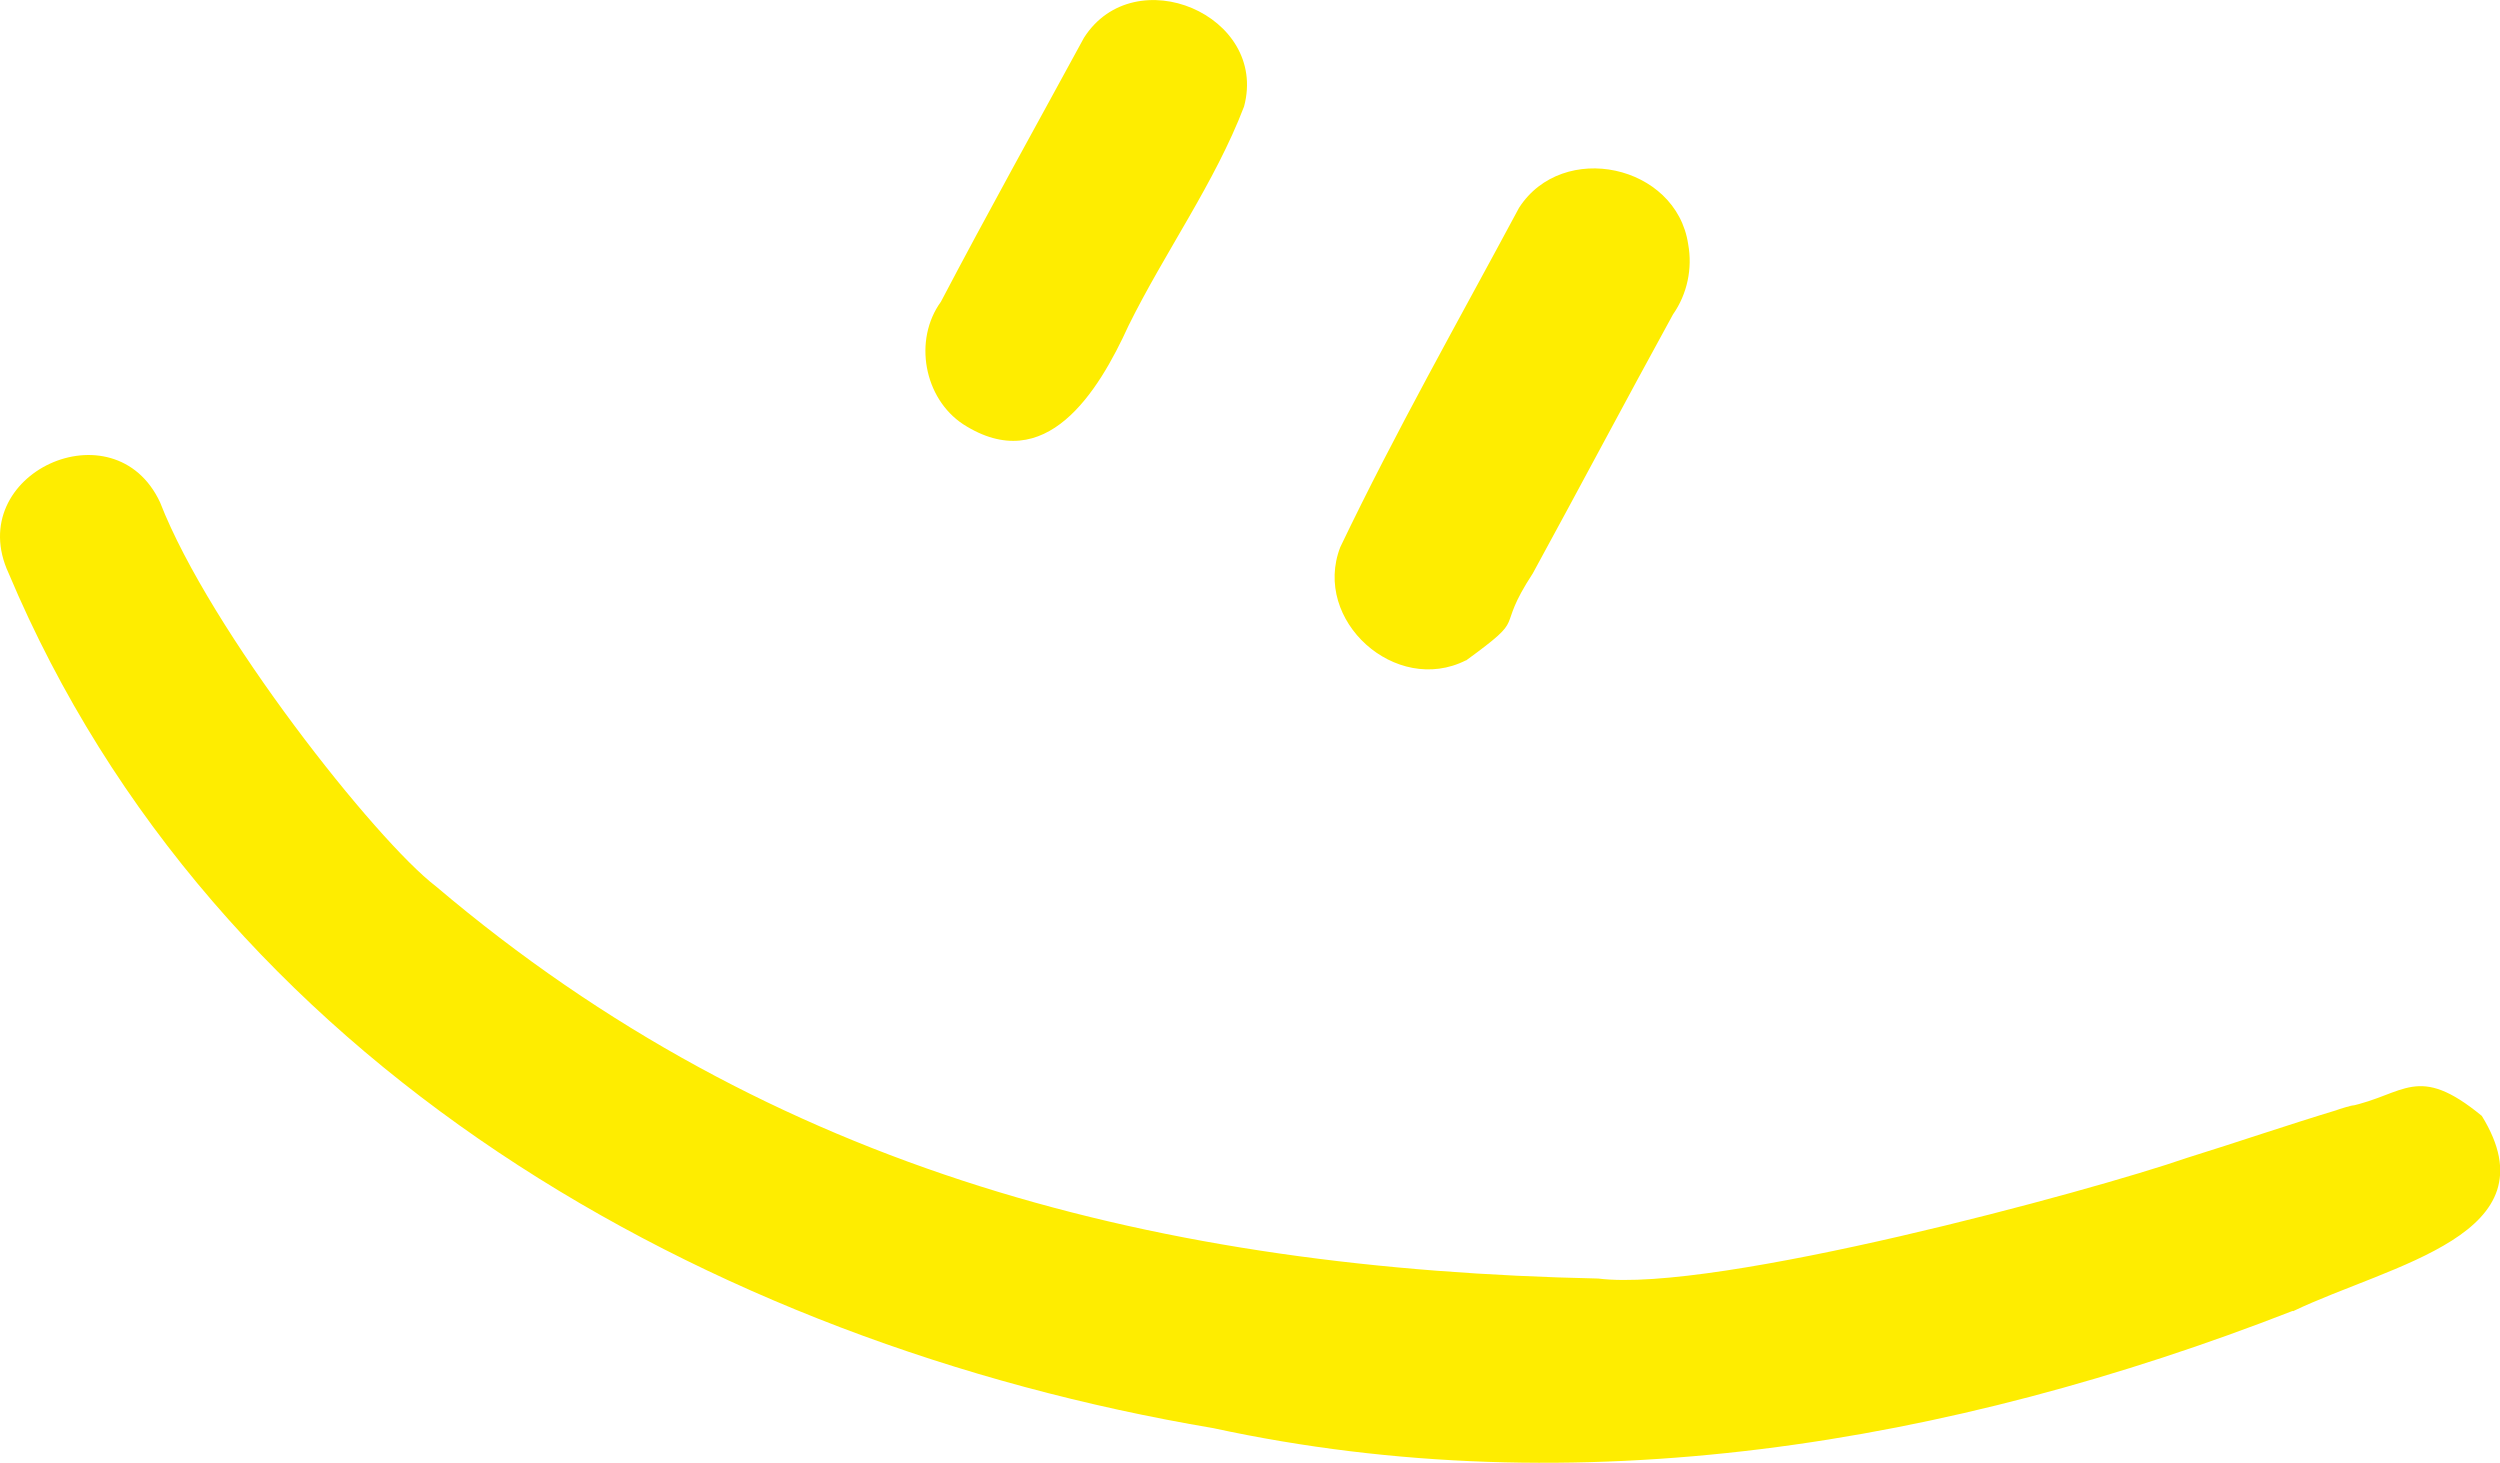
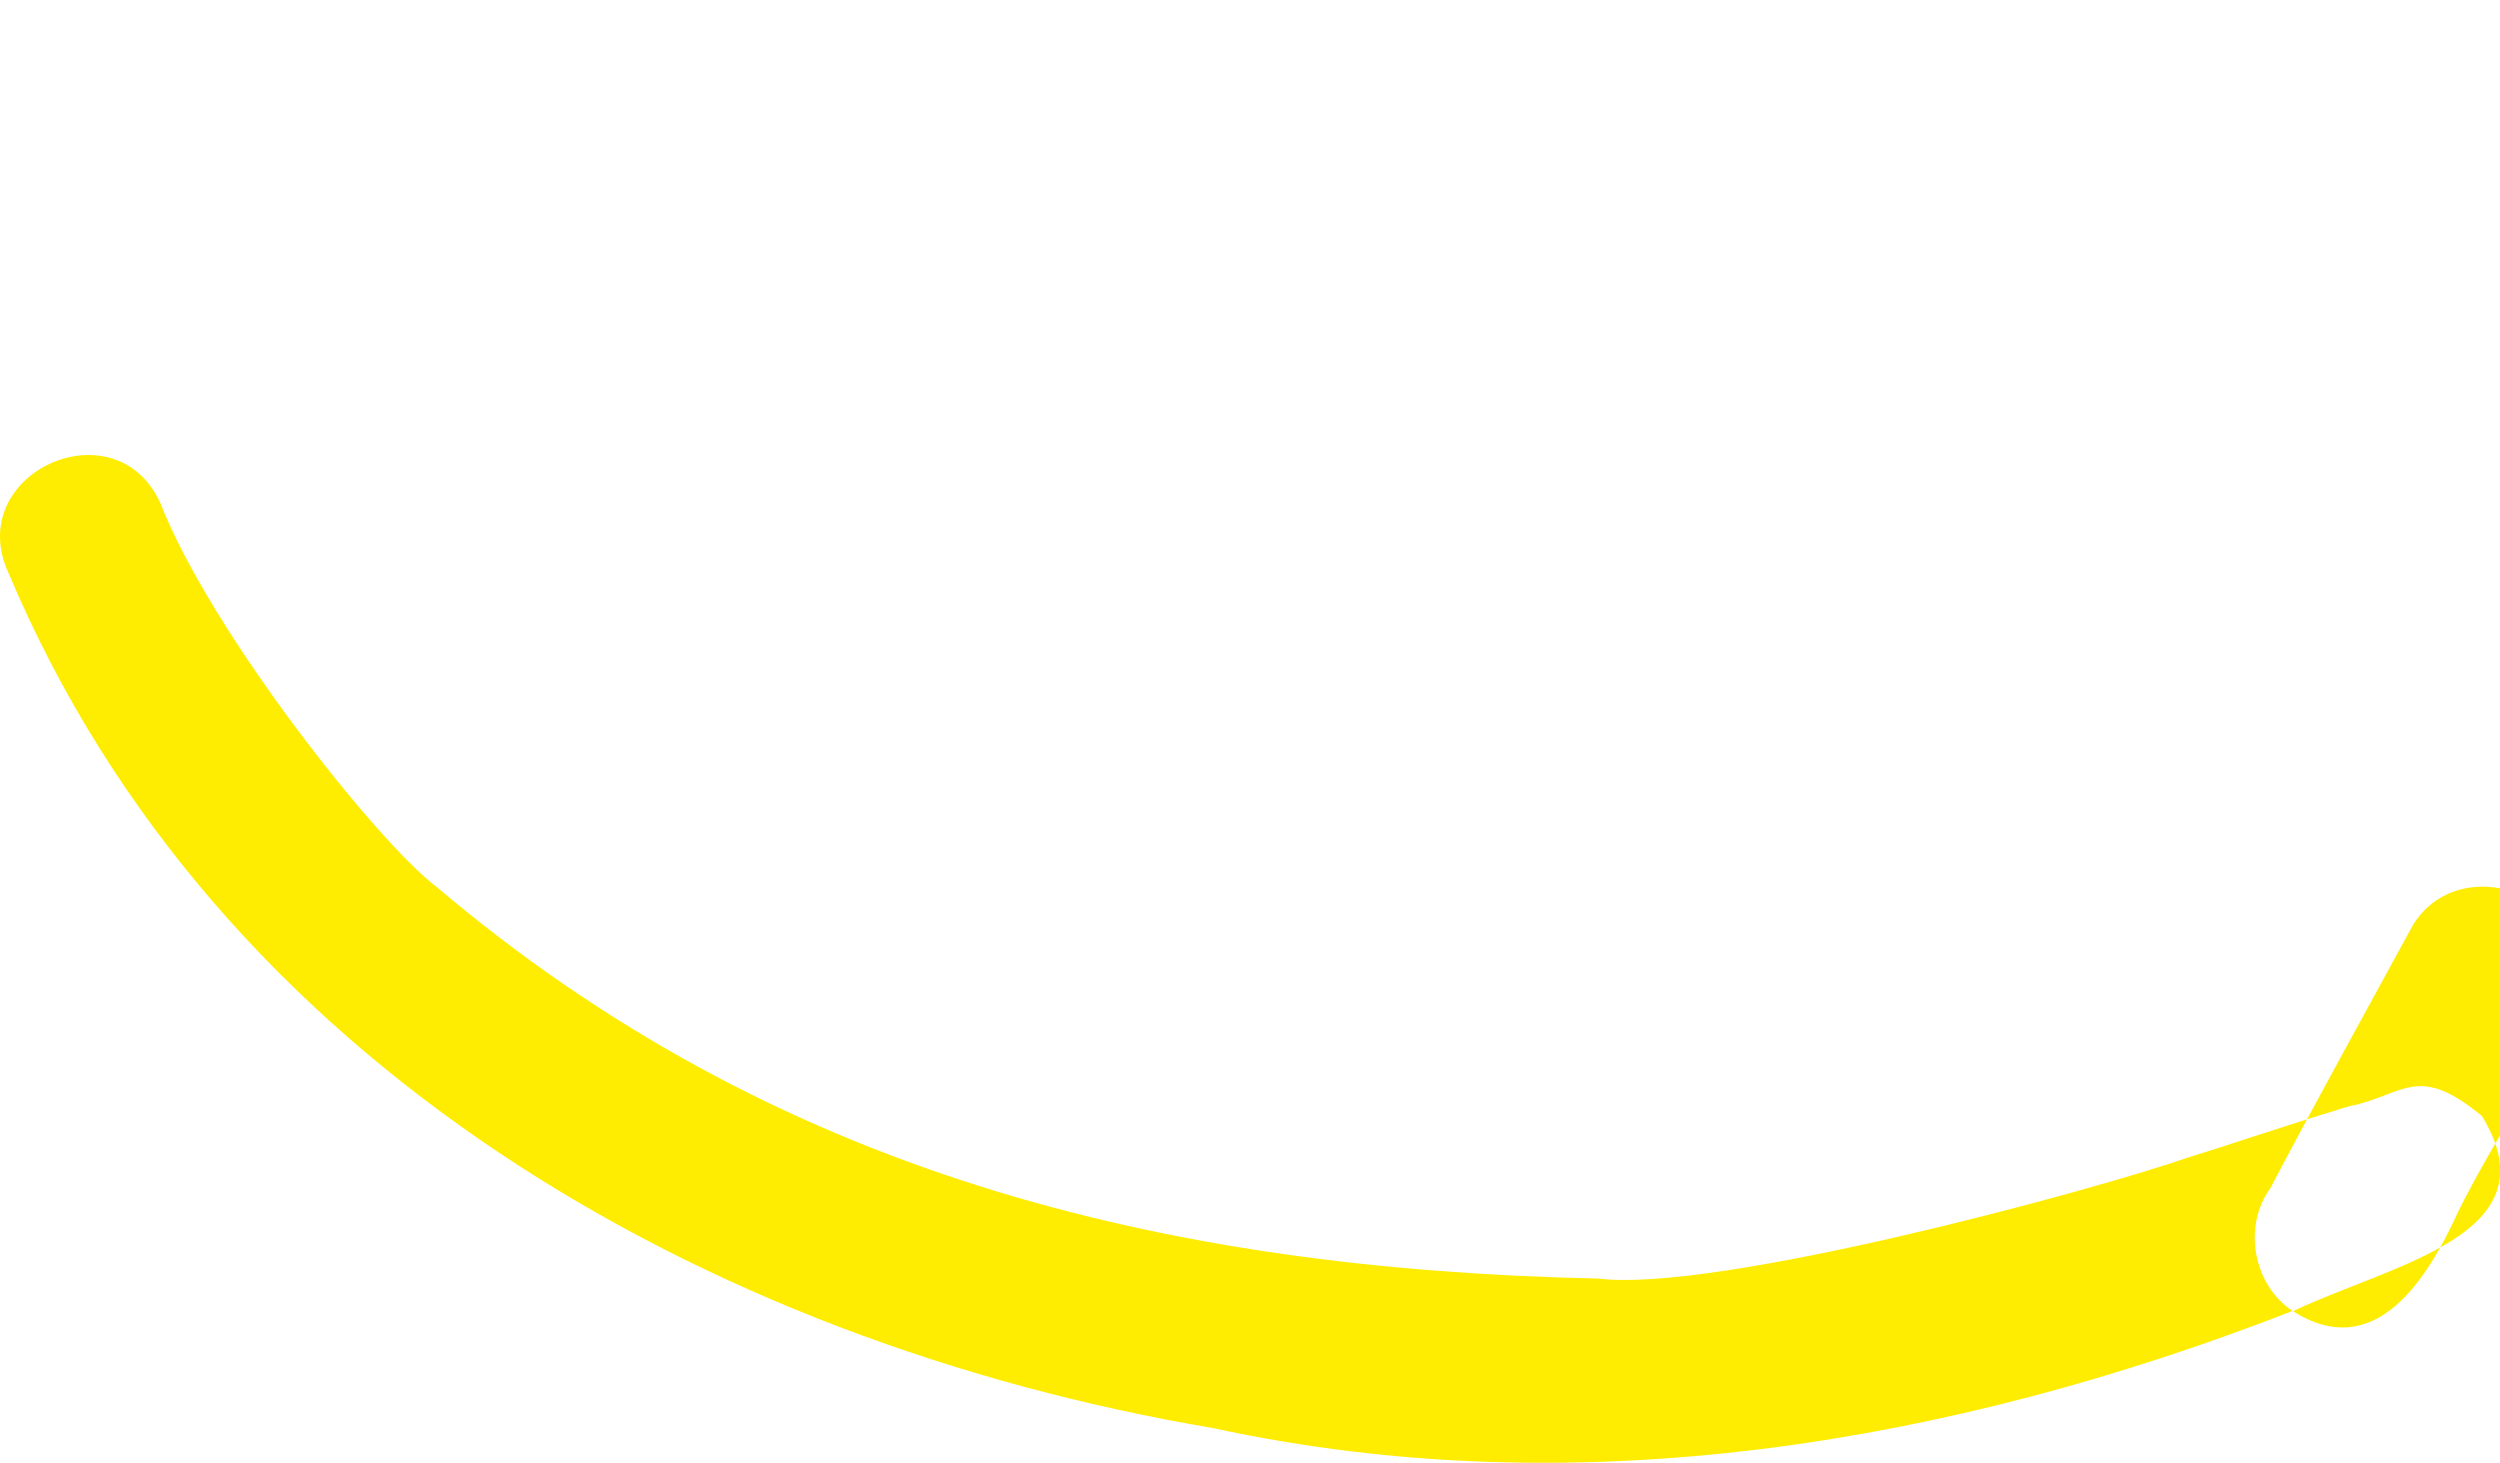
<svg xmlns="http://www.w3.org/2000/svg" id="Layer_2" data-name="Layer 2" viewBox="0 0 107.29 62.78">
  <defs>
    <style>
      .cls-1 {
        fill: #feed00;
      }
    </style>
  </defs>
  <g id="Layer_50" data-name="Layer 50">
    <g id="Hero">
-       <path class="cls-1" d="m98.39,56.26c-14.7,5.73-30.73,8.41-46.32,5.03C30.34,57.62,9.22,45.62.37,24.6c-1.98-4.27,4.54-7.25,6.5-3.04,2.15,5.53,9.27,14.52,11.84,16.48,14.47,12.27,31.14,16.43,49.88,16.83,5,.63,21.15-3.75,25.27-5.18,2.19-.68,4.21-1.38,6.56-2.09-.23.06-.29.08.27-.09.03,0,.06-.02.09-.02.09-.03.17-.06.27-.08-.06.02-.14.05-.22.07,2.37-.5,2.91-1.87,5.68.41,3.15,5.11-3.87,6.36-8.1,8.38ZM41.34,18.21c3.54,2.27,5.79-1.38,7.09-4.23,1.56-3.16,3.71-6.14,4.96-9.41,1.05-3.92-4.7-6.35-6.87-2.95-2.05,3.77-4.14,7.52-6.14,11.33-1.19,1.64-.73,4.15.96,5.26Zm21.57,10.14c2.77-2.02,1.17-1.14,2.87-3.74,2.02-3.7,3.99-7.42,6.02-11.12.61-.87.84-1.97.65-3.01-.51-3.42-5.39-4.47-7.26-1.56-2.59,4.83-5.3,9.61-7.67,14.56-1.22,3.15,2.38,6.38,5.39,4.86Z" />
+       <path class="cls-1" d="m98.39,56.26c-14.7,5.73-30.73,8.41-46.32,5.03C30.34,57.62,9.22,45.62.37,24.6c-1.98-4.27,4.54-7.25,6.5-3.04,2.15,5.53,9.27,14.52,11.84,16.48,14.47,12.27,31.14,16.43,49.88,16.83,5,.63,21.15-3.75,25.27-5.18,2.19-.68,4.21-1.38,6.56-2.09-.23.06-.29.08.27-.09.03,0,.06-.02.09-.02.09-.03.17-.06.27-.08-.06.02-.14.05-.22.07,2.37-.5,2.91-1.87,5.68.41,3.15,5.11-3.87,6.36-8.1,8.38Zc3.54,2.27,5.79-1.38,7.09-4.23,1.56-3.16,3.71-6.14,4.96-9.41,1.05-3.92-4.7-6.35-6.87-2.95-2.05,3.77-4.14,7.52-6.14,11.33-1.19,1.64-.73,4.15.96,5.26Zm21.57,10.14c2.77-2.02,1.17-1.14,2.87-3.74,2.02-3.7,3.99-7.42,6.02-11.12.61-.87.84-1.97.65-3.01-.51-3.42-5.39-4.47-7.26-1.56-2.59,4.83-5.3,9.61-7.67,14.56-1.22,3.15,2.38,6.38,5.39,4.86Z" />
    </g>
  </g>
</svg>